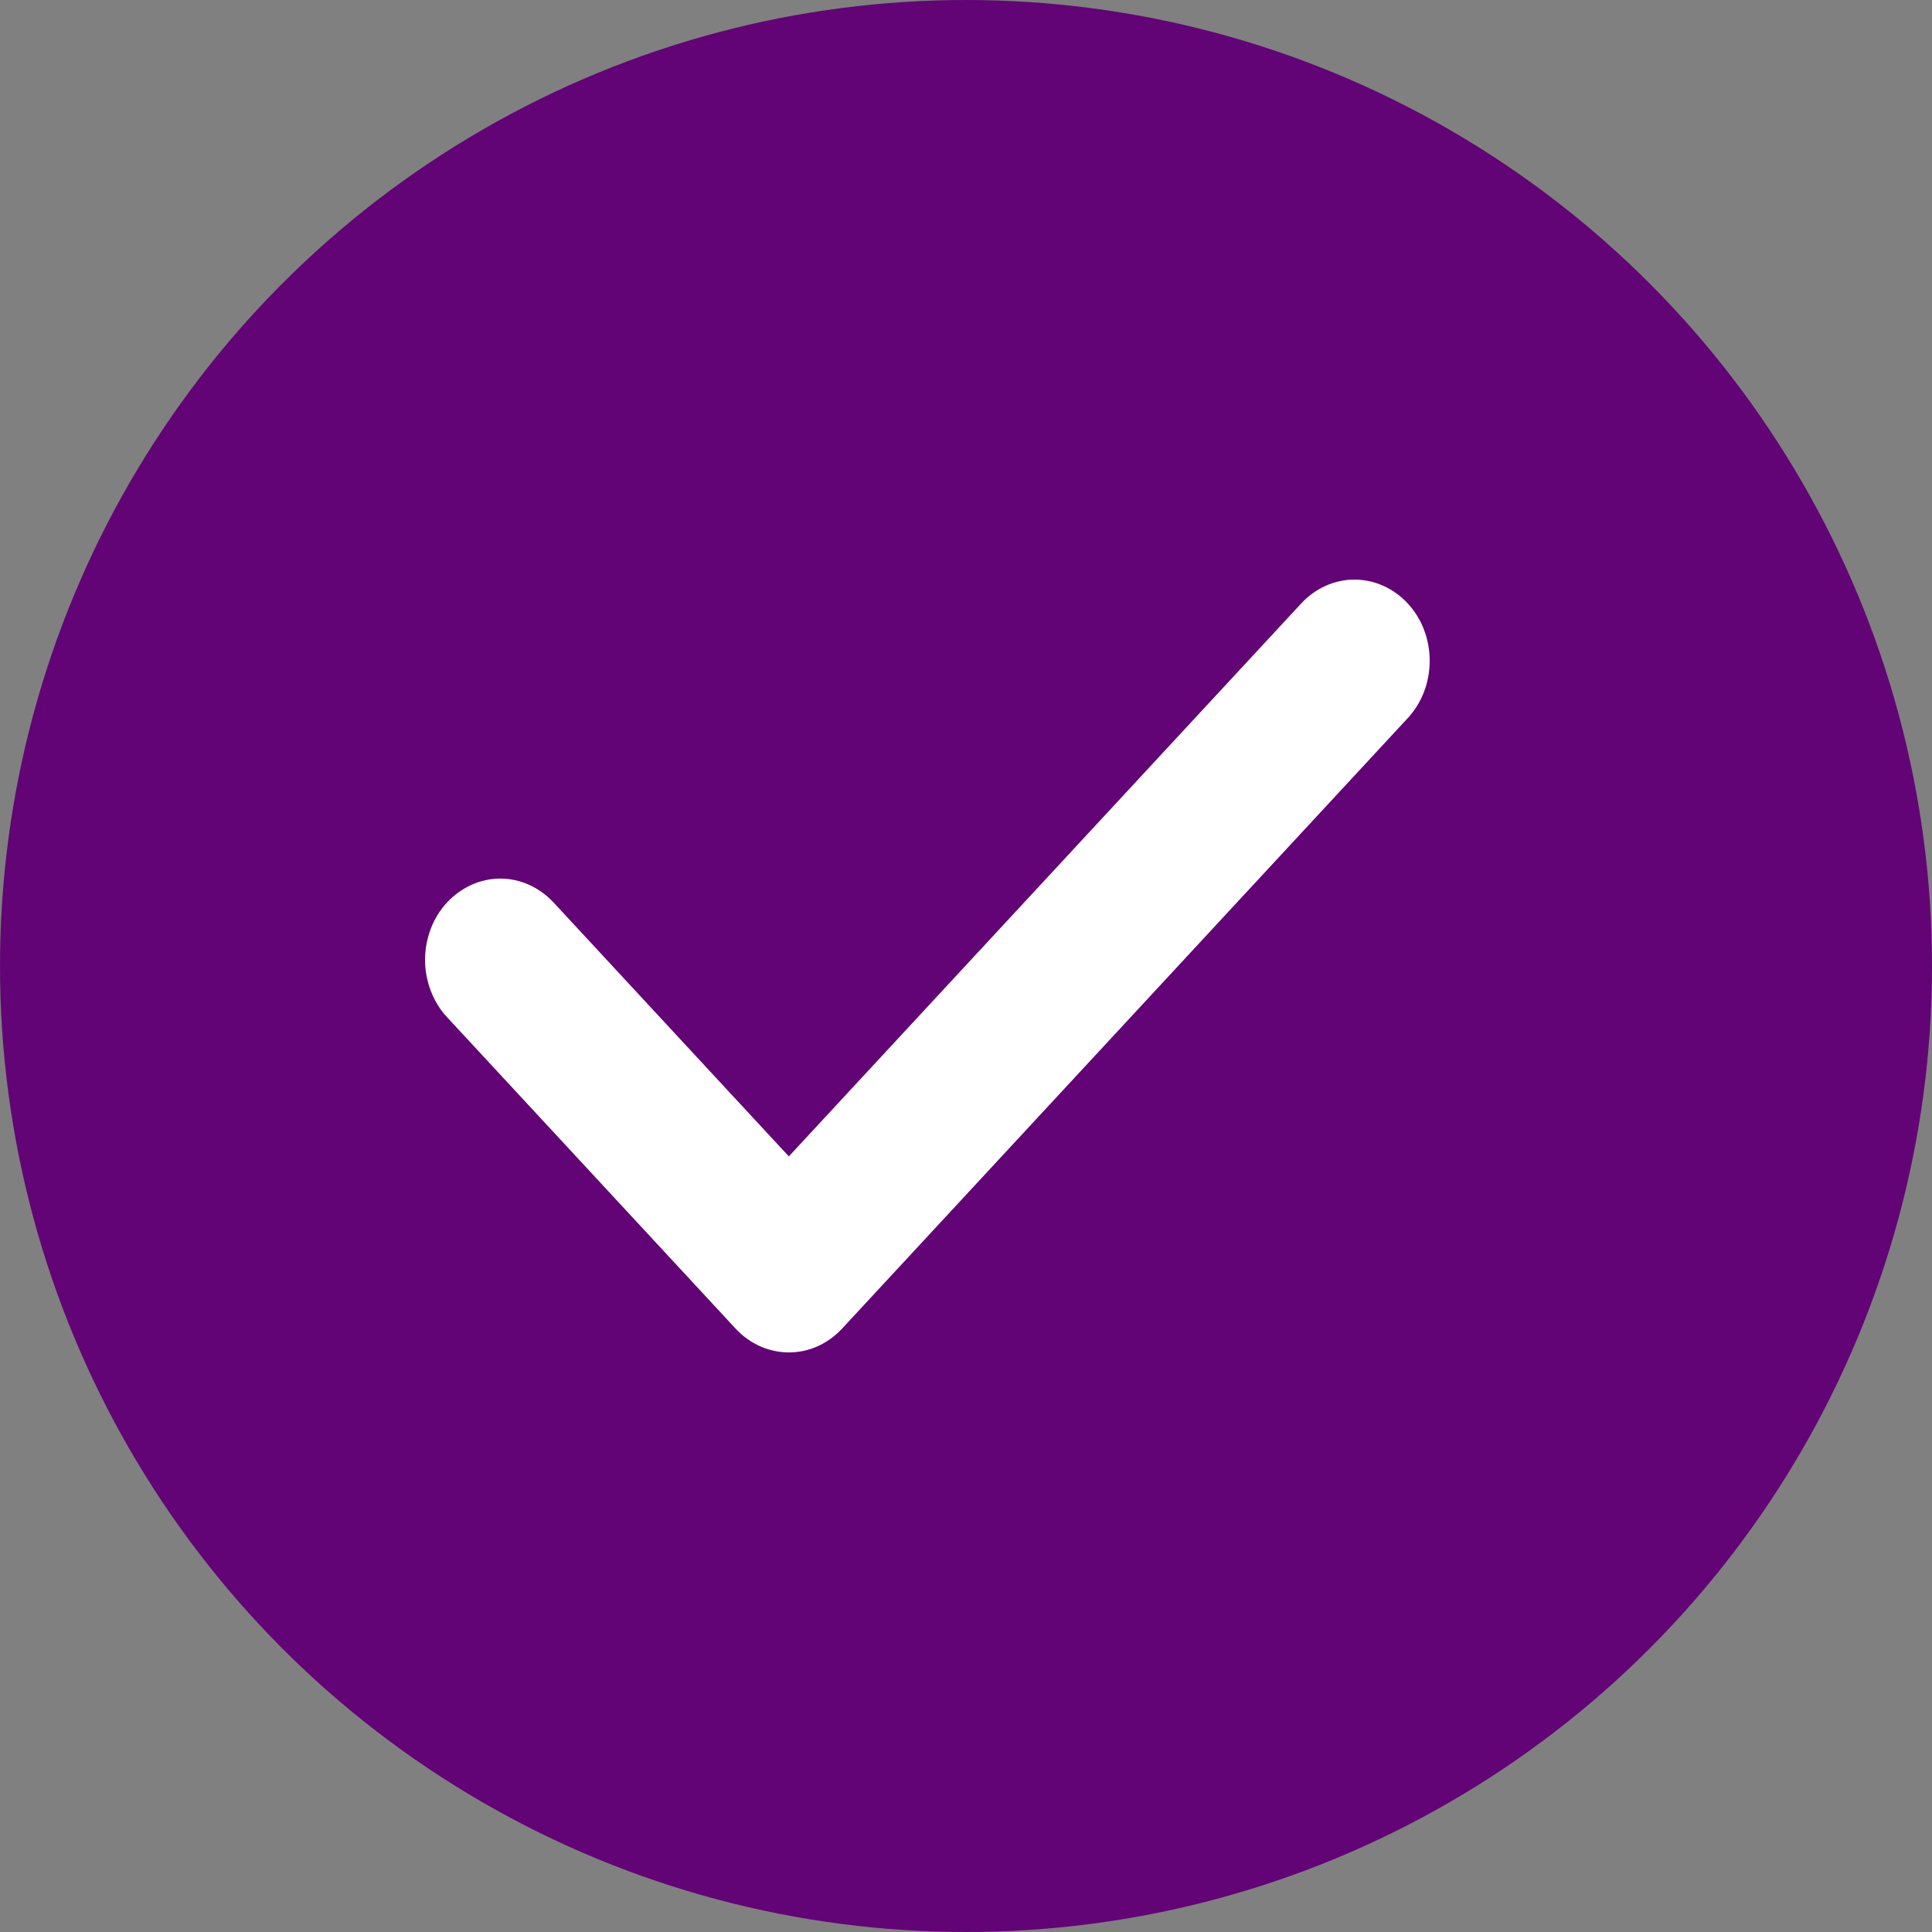
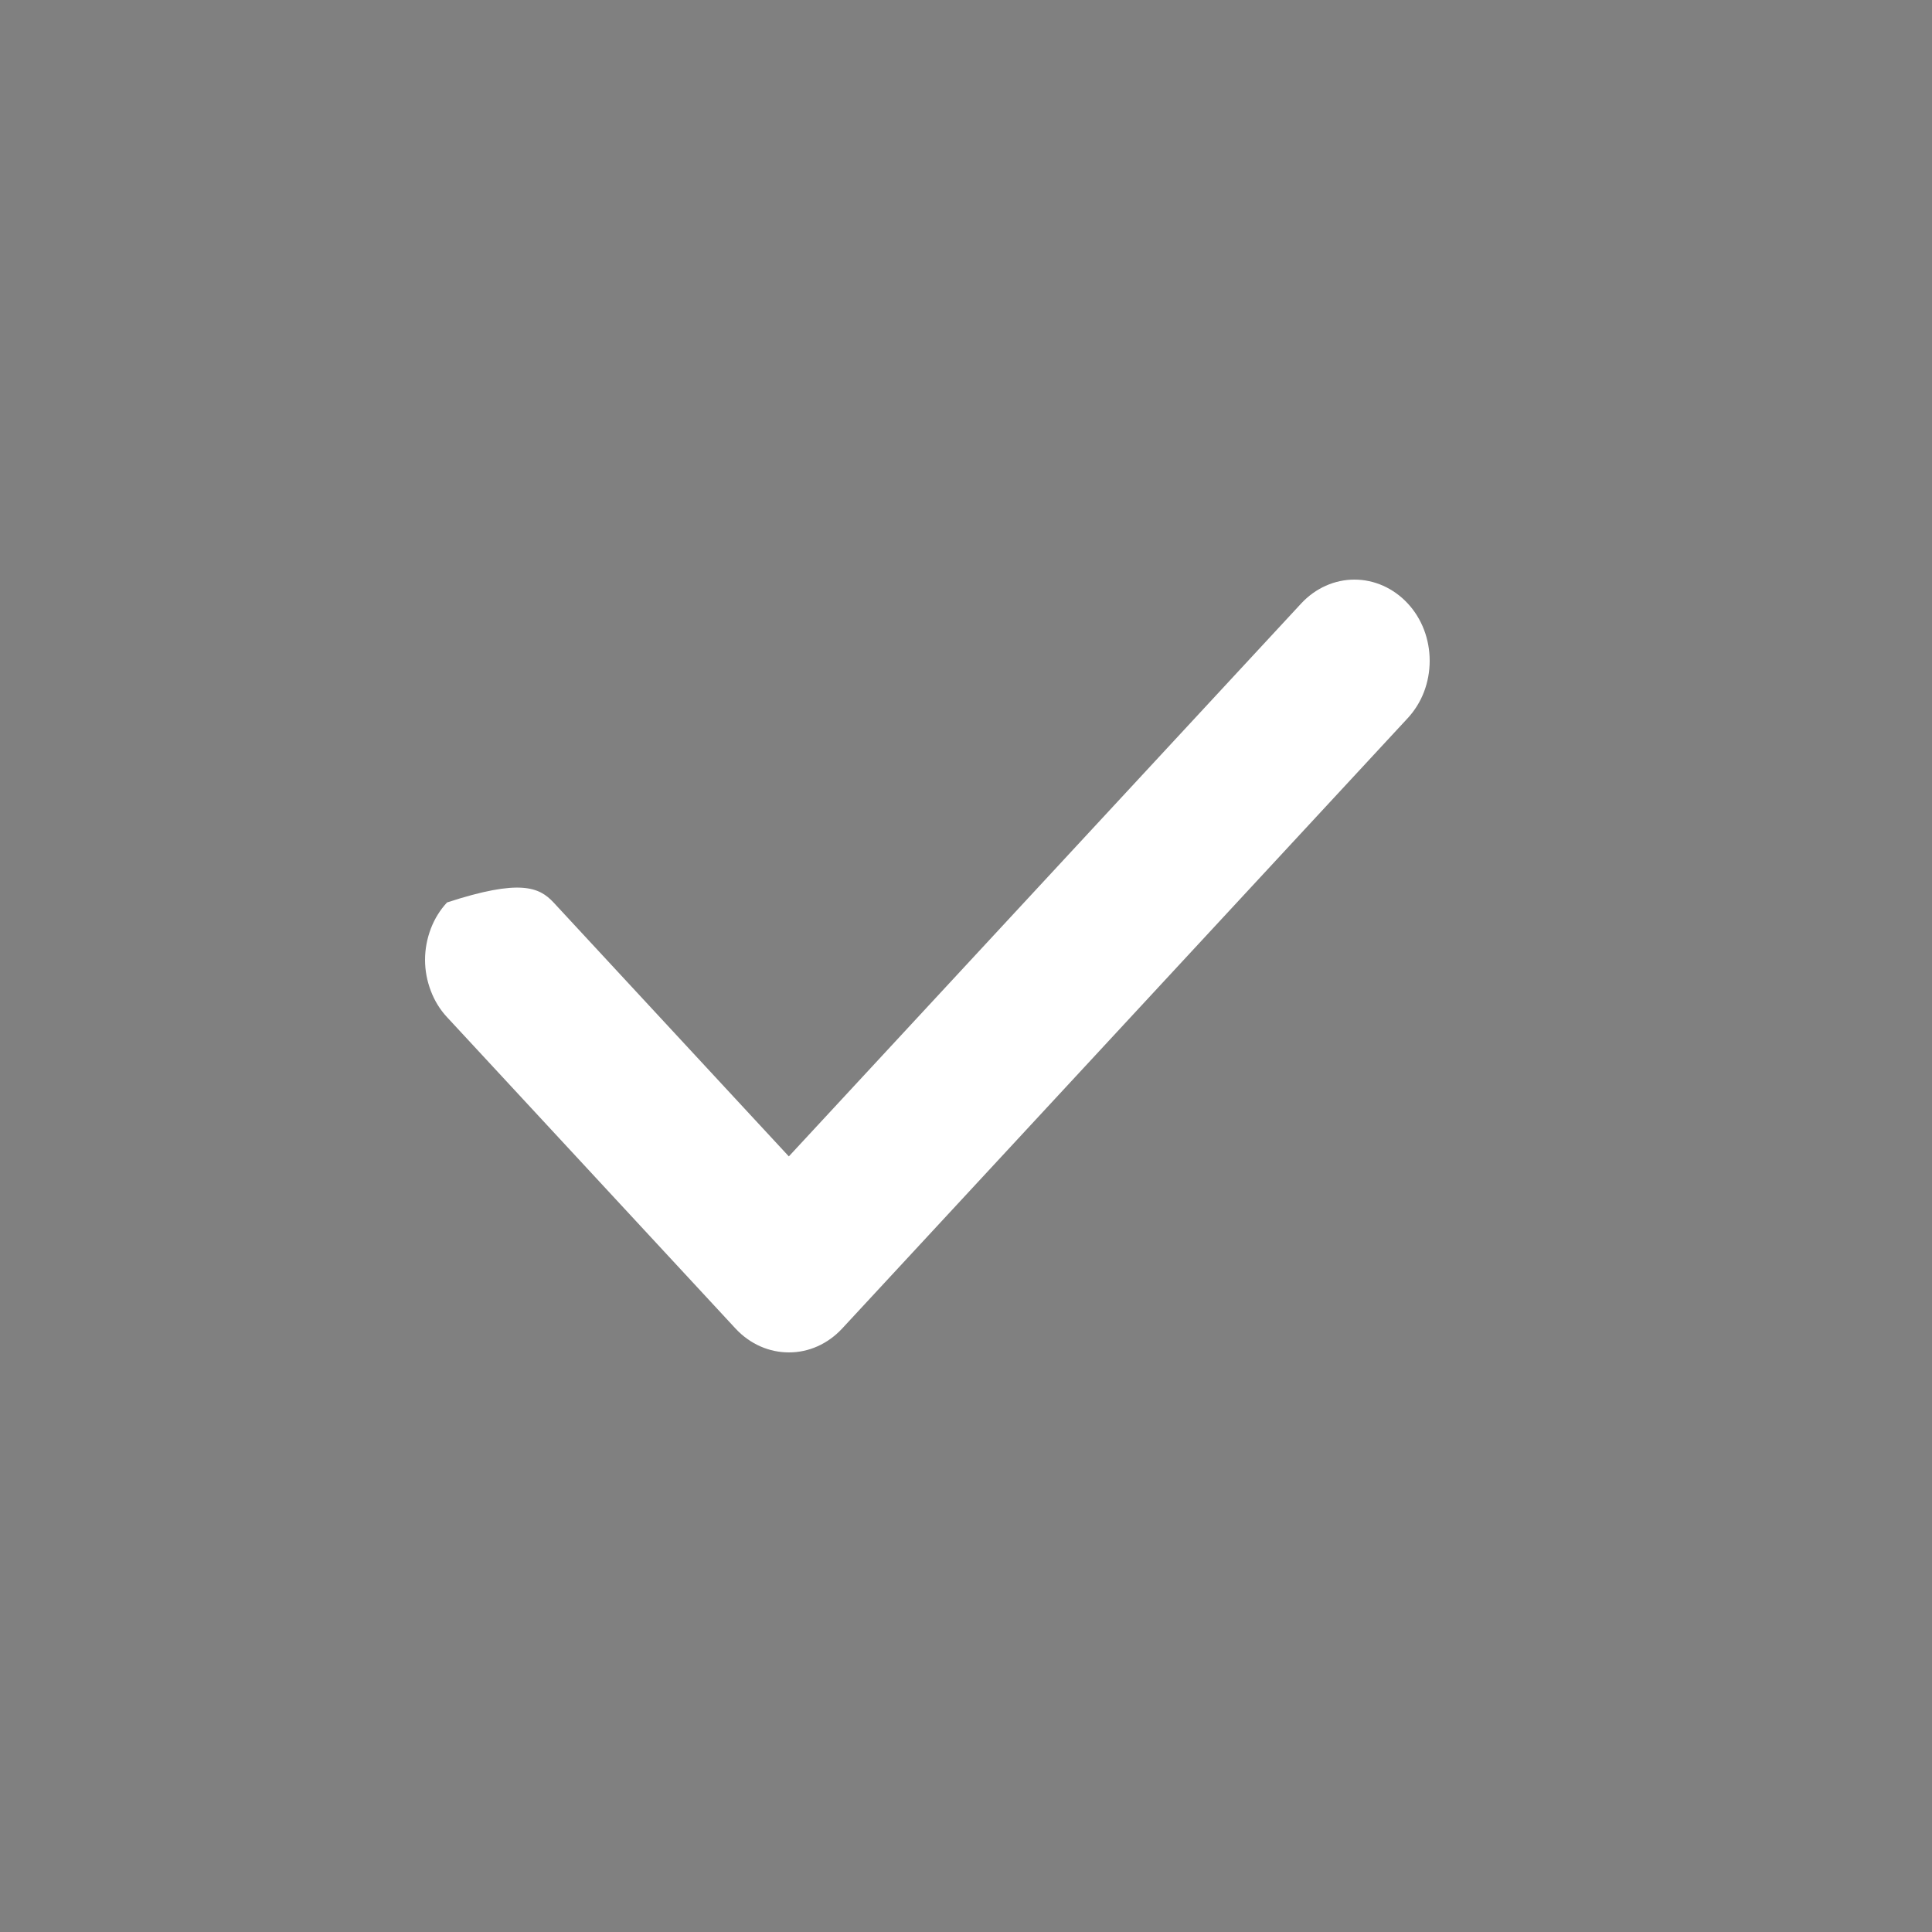
<svg xmlns="http://www.w3.org/2000/svg" width="20" height="20" viewBox="0 0 20 20" fill="none">
  <rect x="0" y="0" width="20" height="20" fill="#808080" stroke="none" />
-   <circle cx="10" cy="10" r="10" fill="#620475" />
-   <path d="M8.166 14C7.967 14 7.768 13.918 7.615 13.754L4.628 10.53C4.556 10.453 4.499 10.361 4.46 10.258C4.421 10.156 4.4 10.047 4.4 9.936C4.4 9.825 4.421 9.716 4.46 9.613C4.499 9.511 4.556 9.419 4.628 9.342C4.776 9.184 4.973 9.095 5.179 9.095C5.385 9.095 5.582 9.184 5.73 9.342L8.166 11.971L13.471 6.246C13.618 6.088 13.816 6 14.021 6C14.227 6 14.425 6.088 14.572 6.246C14.644 6.323 14.702 6.416 14.741 6.518C14.78 6.62 14.8 6.73 14.8 6.84C14.8 6.951 14.78 7.061 14.741 7.163C14.702 7.265 14.644 7.357 14.572 7.435L8.717 13.754C8.57 13.912 8.372 14.001 8.166 14Z" fill="white" />
+   <path d="M8.166 14C7.967 14 7.768 13.918 7.615 13.754L4.628 10.53C4.556 10.453 4.499 10.361 4.46 10.258C4.421 10.156 4.4 10.047 4.4 9.936C4.4 9.825 4.421 9.716 4.46 9.613C4.499 9.511 4.556 9.419 4.628 9.342C5.385 9.095 5.582 9.184 5.73 9.342L8.166 11.971L13.471 6.246C13.618 6.088 13.816 6 14.021 6C14.227 6 14.425 6.088 14.572 6.246C14.644 6.323 14.702 6.416 14.741 6.518C14.78 6.62 14.8 6.73 14.8 6.84C14.8 6.951 14.78 7.061 14.741 7.163C14.702 7.265 14.644 7.357 14.572 7.435L8.717 13.754C8.57 13.912 8.372 14.001 8.166 14Z" fill="white" />
</svg>